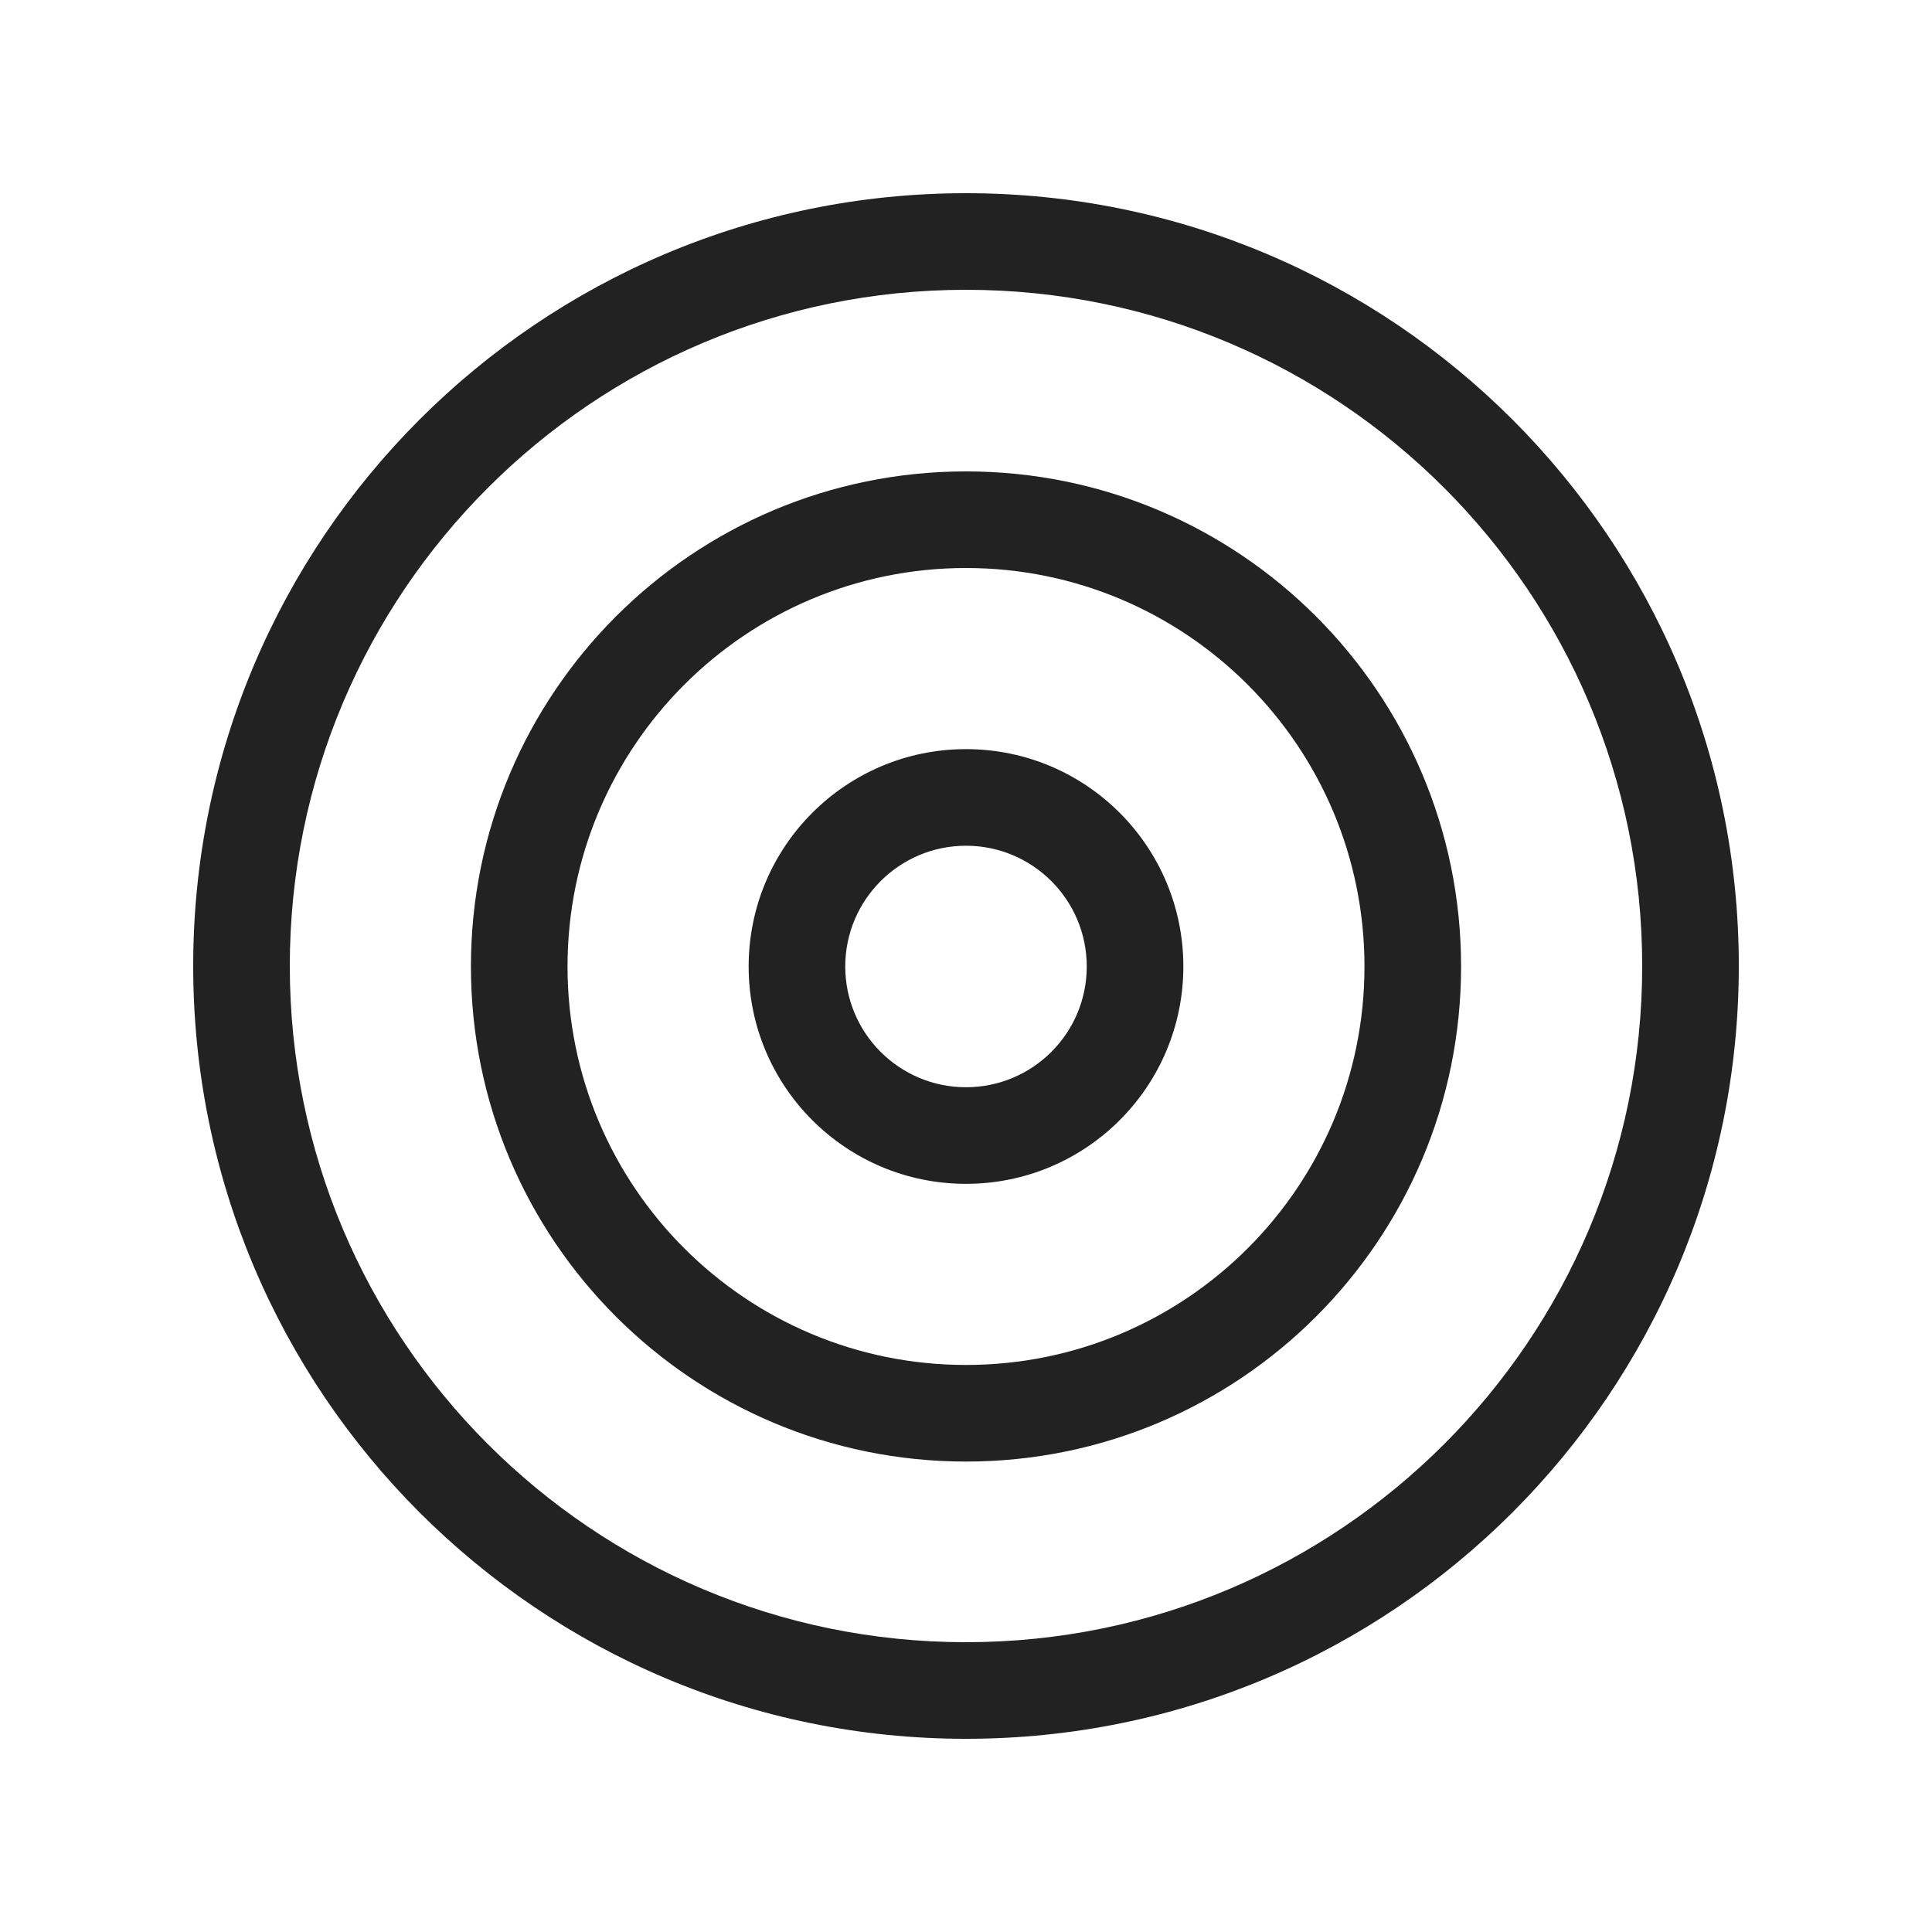
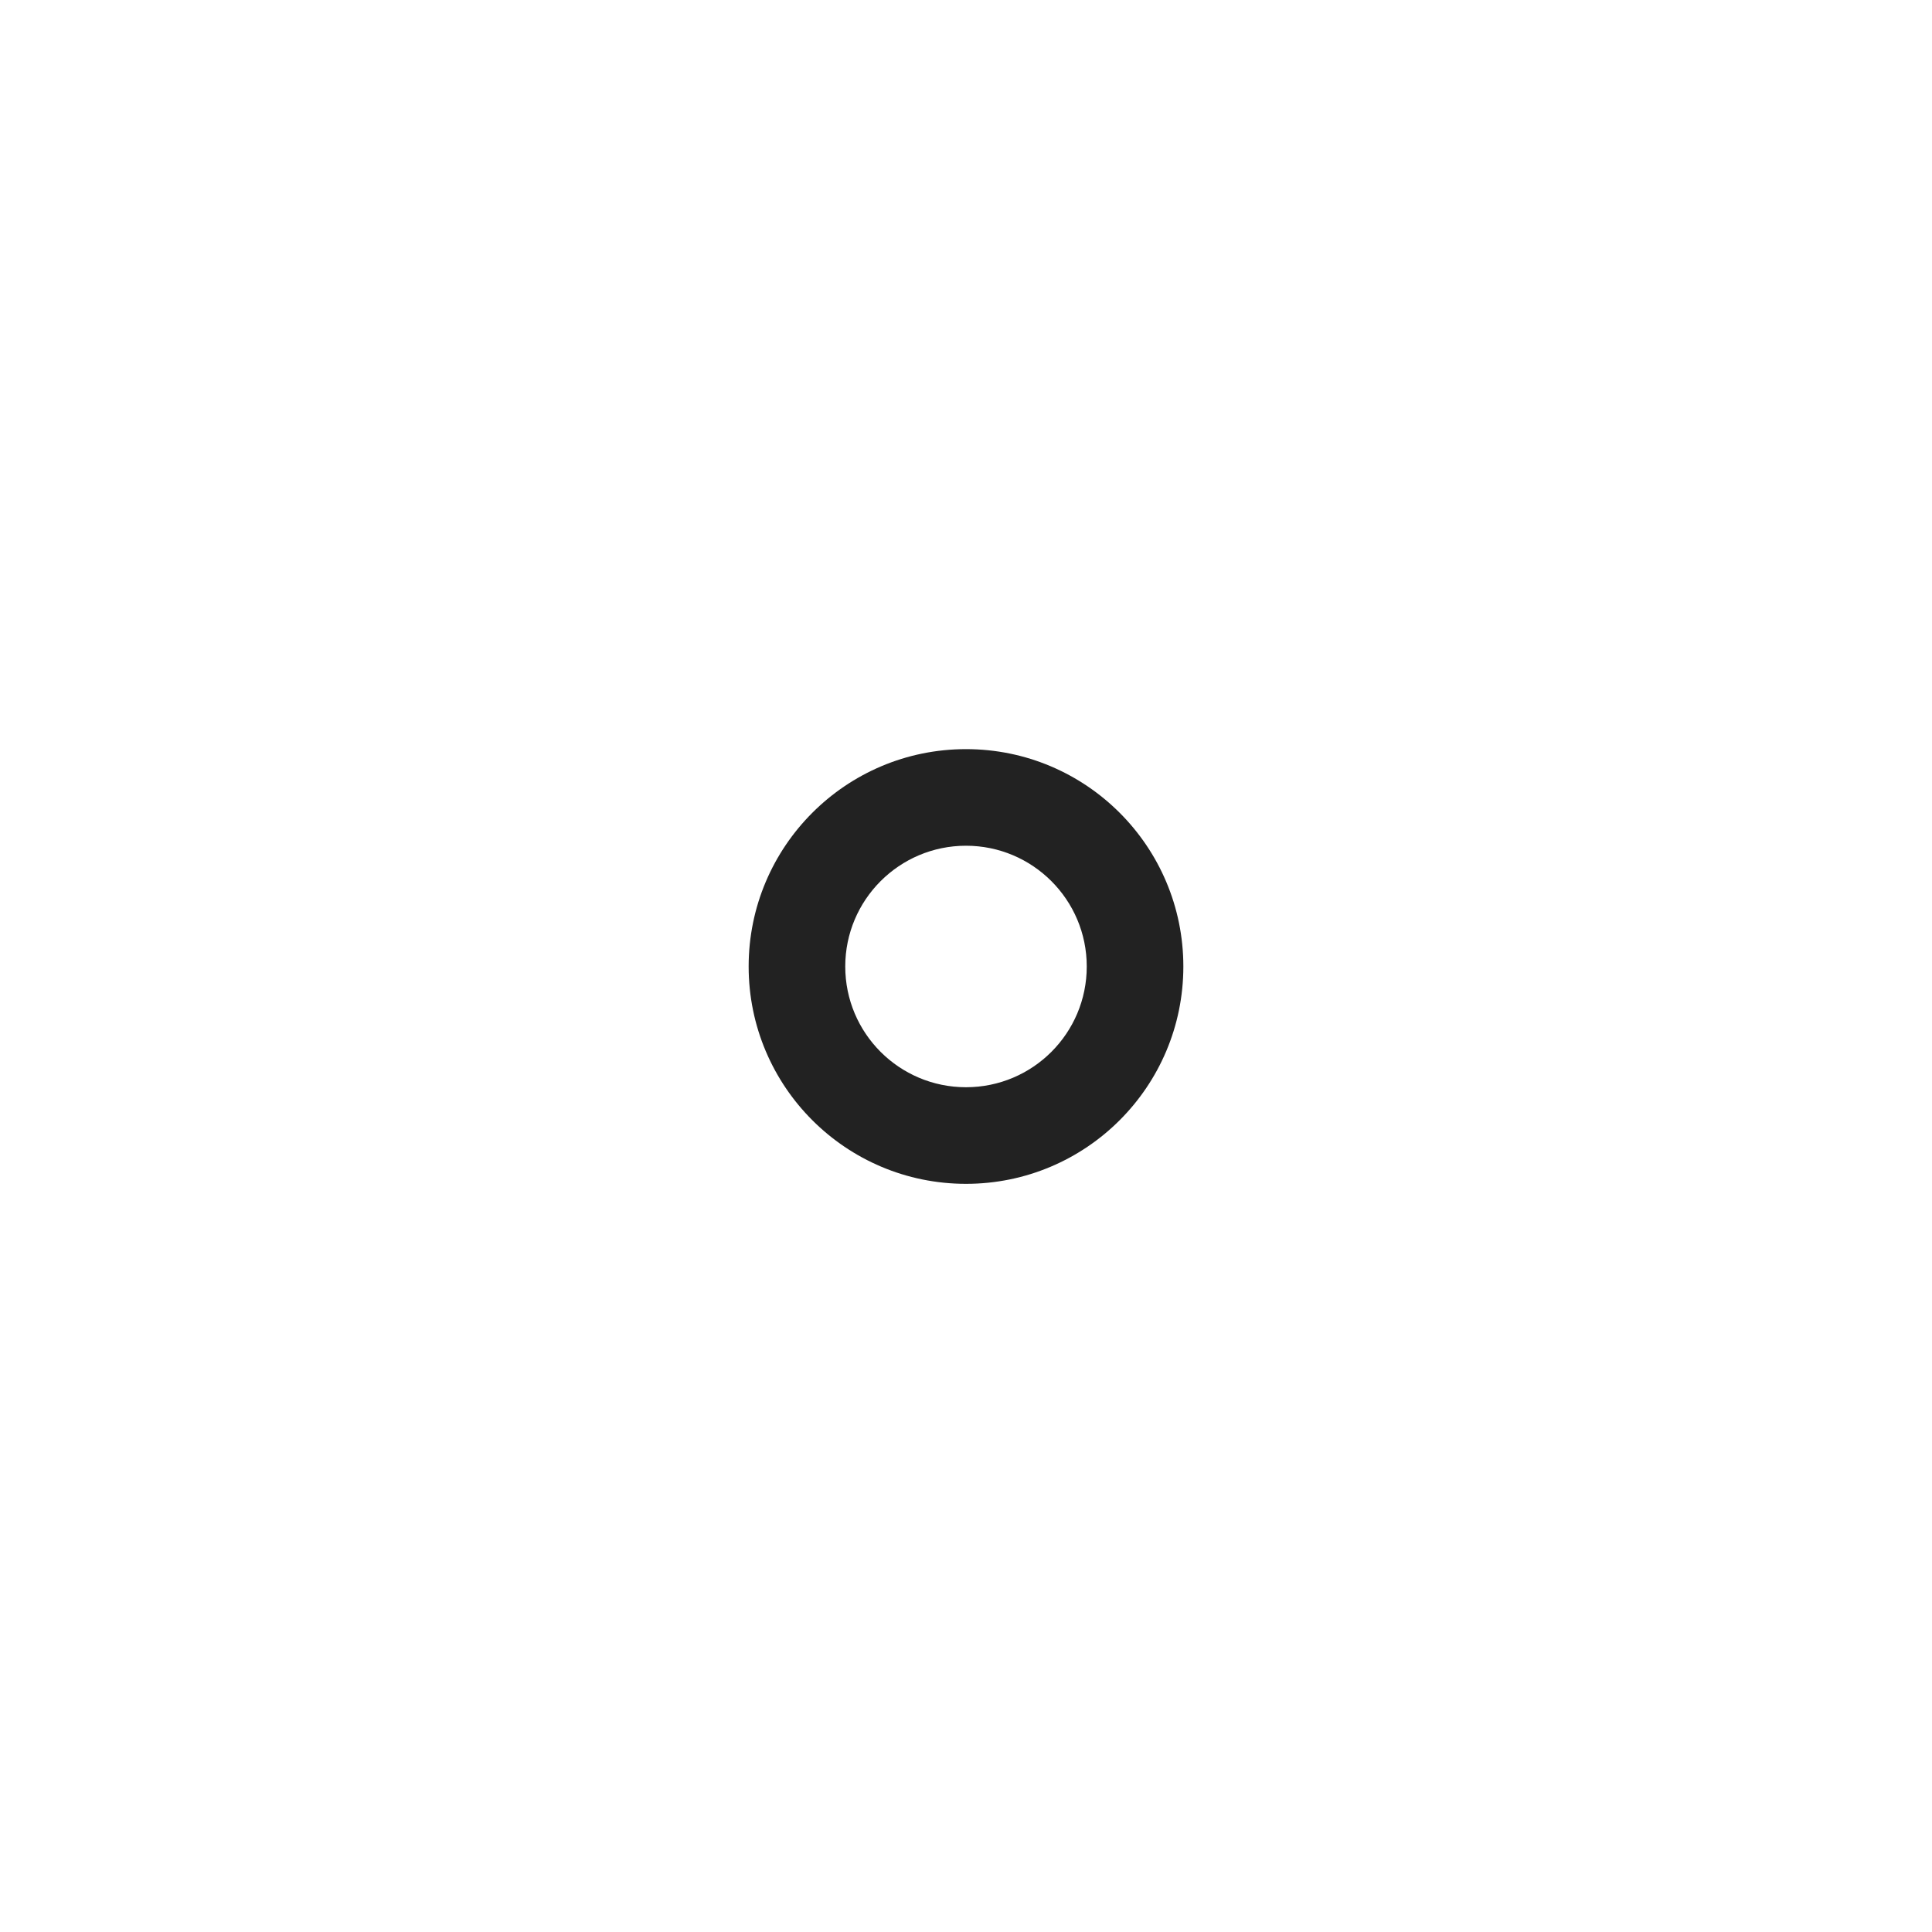
<svg xmlns="http://www.w3.org/2000/svg" width="20" height="20" viewBox="0 0 20 20" fill="none">
  <path fill-rule="evenodd" clip-rule="evenodd" d="M10 7.755C8.757 7.755 7.75 8.763 7.75 10.005C7.75 11.248 8.757 12.255 10 12.255C11.243 12.255 12.25 11.248 12.25 10.005C12.25 8.763 11.243 7.755 10 7.755ZM8.75 10.005C8.75 9.315 9.31 8.755 10 8.755C10.69 8.755 11.25 9.315 11.25 10.005C11.25 10.696 10.69 11.255 10 11.255C9.31 11.255 8.75 10.696 8.75 10.005Z" fill="#222222" />
-   <path fill-rule="evenodd" clip-rule="evenodd" d="M4.875 10.005C4.875 7.175 7.17 4.88 10 4.88C12.831 4.88 15.125 7.175 15.125 10.005C15.125 12.836 12.831 15.13 10 15.13C7.17 15.13 4.875 12.836 4.875 10.005ZM10 5.88C7.722 5.88 5.875 7.727 5.875 10.005C5.875 12.284 7.722 14.13 10 14.13C12.278 14.13 14.125 12.284 14.125 10.005C14.125 7.727 12.278 5.88 10 5.88Z" fill="#222222" />
-   <path fill-rule="evenodd" clip-rule="evenodd" d="M2 10C2 5.582 5.582 2 10 2C14.418 2 18 5.582 18 10C18 14.418 14.418 18 10 18C5.582 18 2 14.418 2 10ZM10 3C6.134 3 3 6.134 3 10C3 13.866 6.134 17 10 17C13.866 17 17 13.866 17 10C17 6.134 13.866 3 10 3Z" fill="#222222" />
</svg>